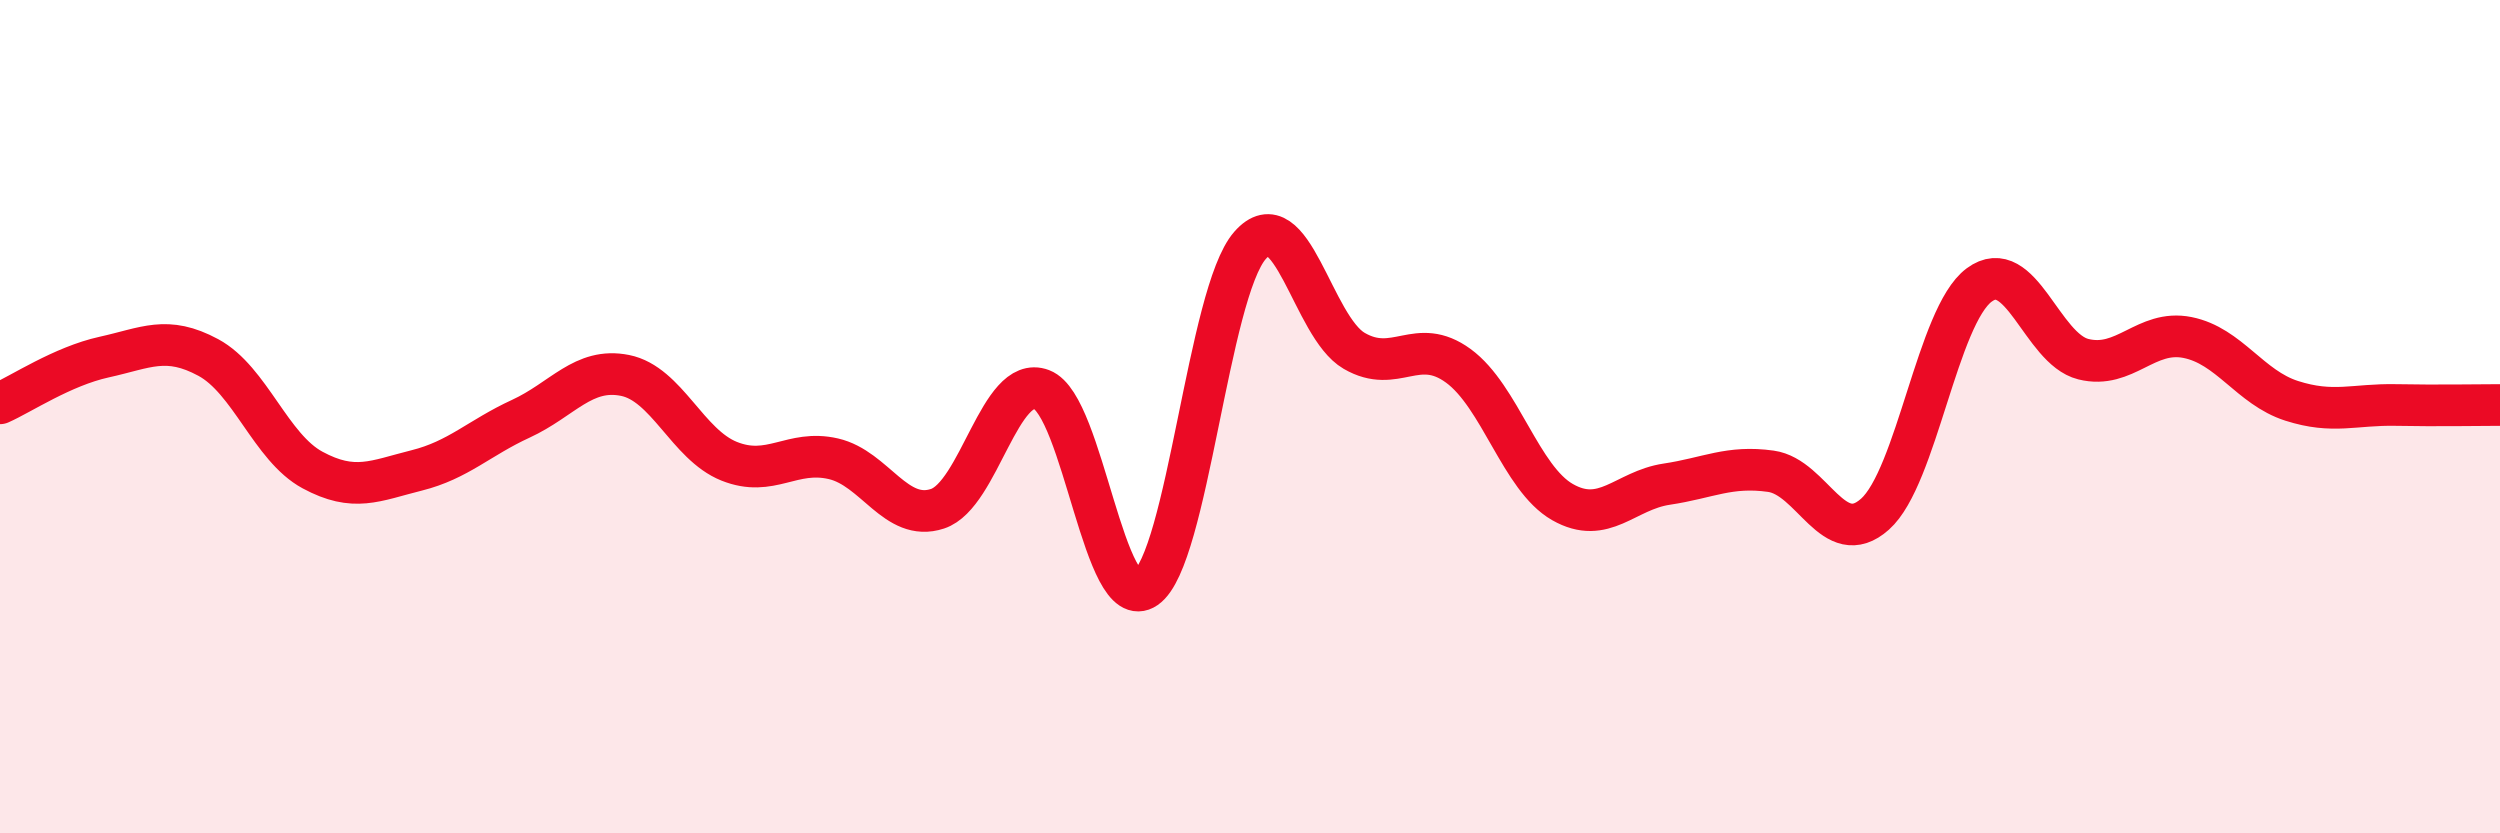
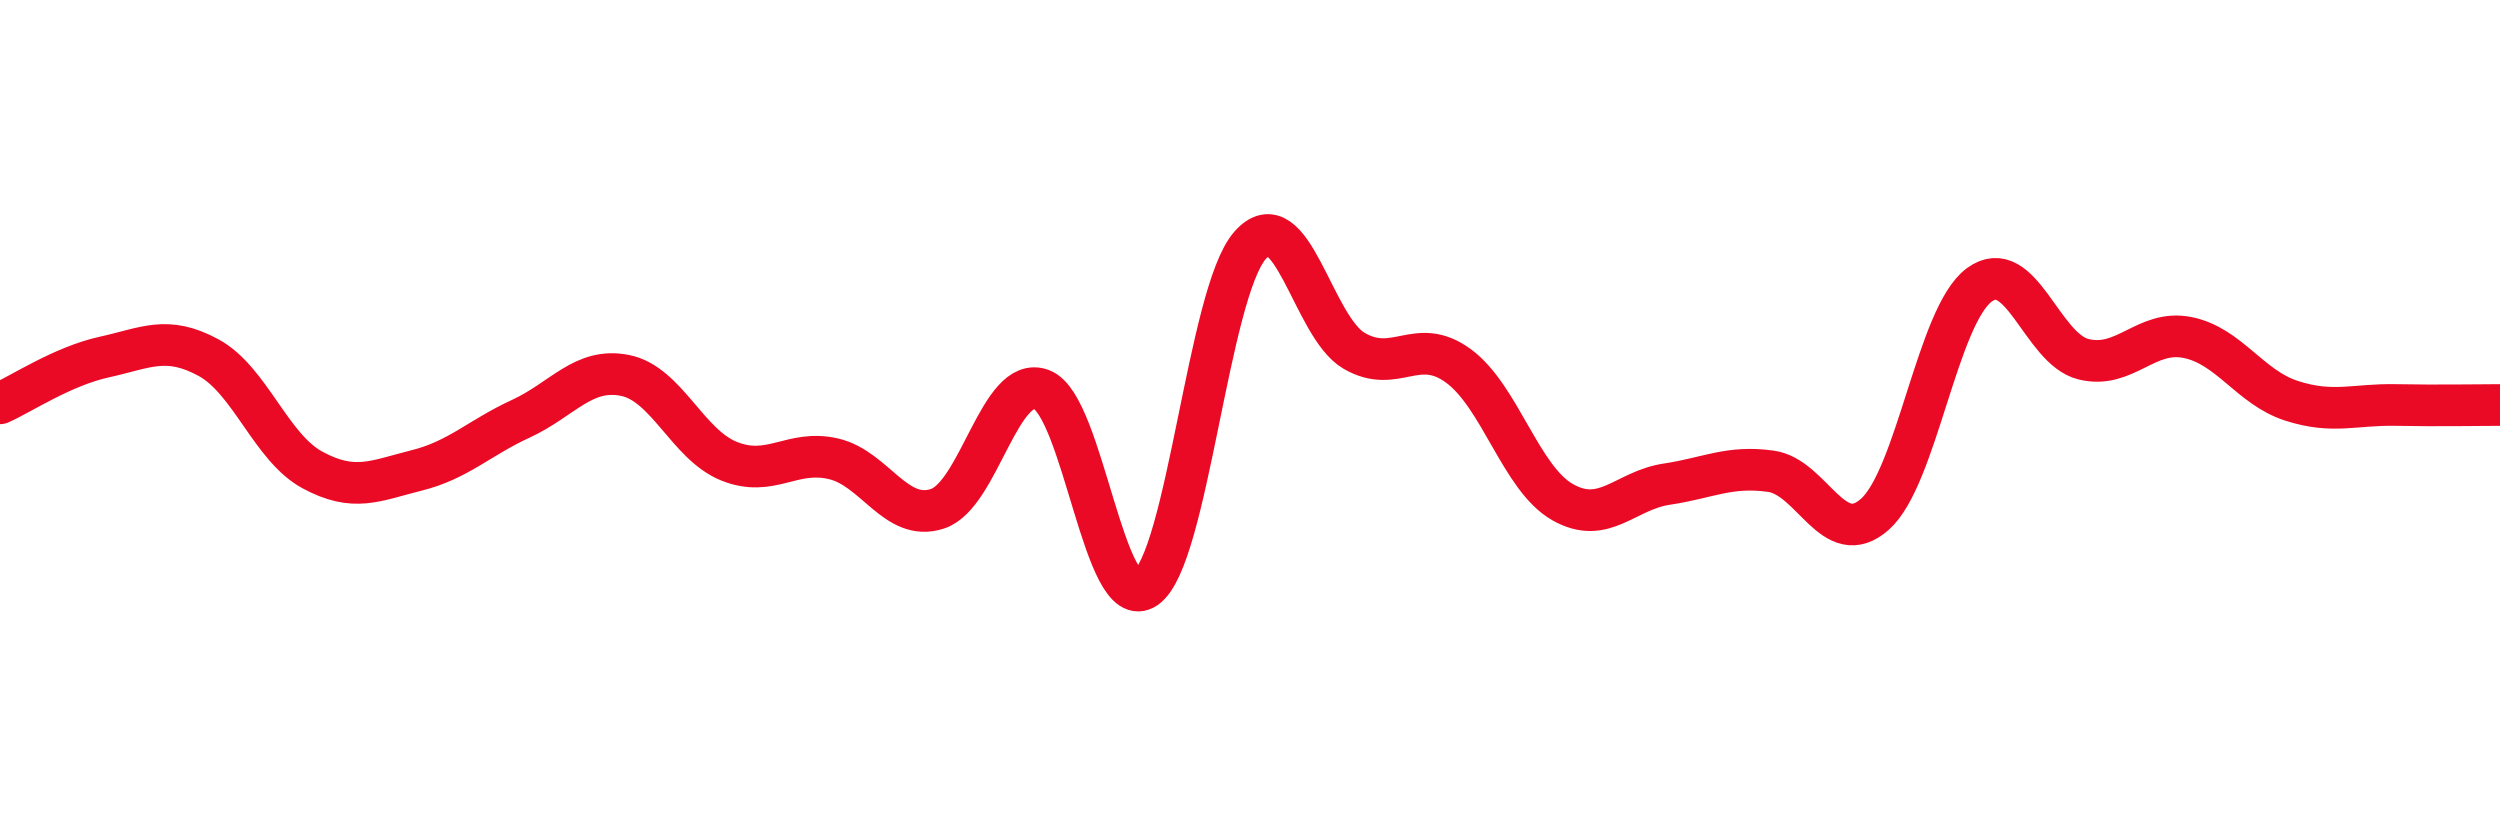
<svg xmlns="http://www.w3.org/2000/svg" width="60" height="20" viewBox="0 0 60 20">
-   <path d="M 0,9.68 C 0.5,9.46 1.5,8.79 2.5,8.57 C 3.5,8.35 4,8.04 5,8.58 C 6,9.12 6.5,10.74 7.5,11.28 C 8.5,11.82 9,11.54 10,11.29 C 11,11.04 11.5,10.51 12.5,10.05 C 13.5,9.59 14,8.81 15,9.01 C 16,9.21 16.5,10.67 17.5,11.07 C 18.5,11.47 19,10.78 20,11.01 C 21,11.24 21.5,12.54 22.5,12.21 C 23.5,11.88 24,8.97 25,9.35 C 26,9.73 26.5,14.8 27.5,14.11 C 28.5,13.42 29,7.03 30,5.89 C 31,4.75 31.5,7.84 32.5,8.42 C 33.5,9 34,8.05 35,8.78 C 36,9.51 36.5,11.48 37.5,12.05 C 38.5,12.62 39,11.77 40,11.62 C 41,11.47 41.5,11.17 42.5,11.31 C 43.5,11.45 44,13.23 45,12.34 C 46,11.45 46.5,7.58 47.5,6.84 C 48.5,6.1 49,8.37 50,8.62 C 51,8.87 51.5,7.9 52.5,8.1 C 53.5,8.3 54,9.3 55,9.62 C 56,9.94 56.5,9.7 57.5,9.72 C 58.5,9.74 59.5,9.72 60,9.72L60 20L0 20Z" fill="#EB0A25" opacity="0.1" stroke-linecap="round" stroke-linejoin="round" />
  <path d="M 0,9.68 C 0.5,9.46 1.5,8.79 2.5,8.57 C 3.5,8.35 4,8.04 5,8.58 C 6,9.12 6.5,10.74 7.5,11.28 C 8.5,11.82 9,11.54 10,11.29 C 11,11.04 11.5,10.51 12.5,10.05 C 13.5,9.59 14,8.81 15,9.01 C 16,9.21 16.5,10.67 17.5,11.07 C 18.5,11.47 19,10.78 20,11.01 C 21,11.24 21.5,12.54 22.5,12.21 C 23.5,11.88 24,8.97 25,9.35 C 26,9.73 26.5,14.8 27.5,14.11 C 28.5,13.42 29,7.03 30,5.89 C 31,4.75 31.5,7.84 32.5,8.42 C 33.5,9 34,8.05 35,8.78 C 36,9.51 36.5,11.48 37.5,12.05 C 38.5,12.62 39,11.77 40,11.62 C 41,11.47 41.5,11.17 42.5,11.31 C 43.5,11.45 44,13.23 45,12.34 C 46,11.45 46.5,7.58 47.5,6.84 C 48.5,6.1 49,8.37 50,8.62 C 51,8.87 51.5,7.9 52.5,8.1 C 53.5,8.3 54,9.3 55,9.62 C 56,9.94 56.5,9.7 57.5,9.72 C 58.5,9.74 59.5,9.72 60,9.72" stroke="#EB0A25" stroke-width="1" fill="none" stroke-linecap="round" stroke-linejoin="round" />
</svg>